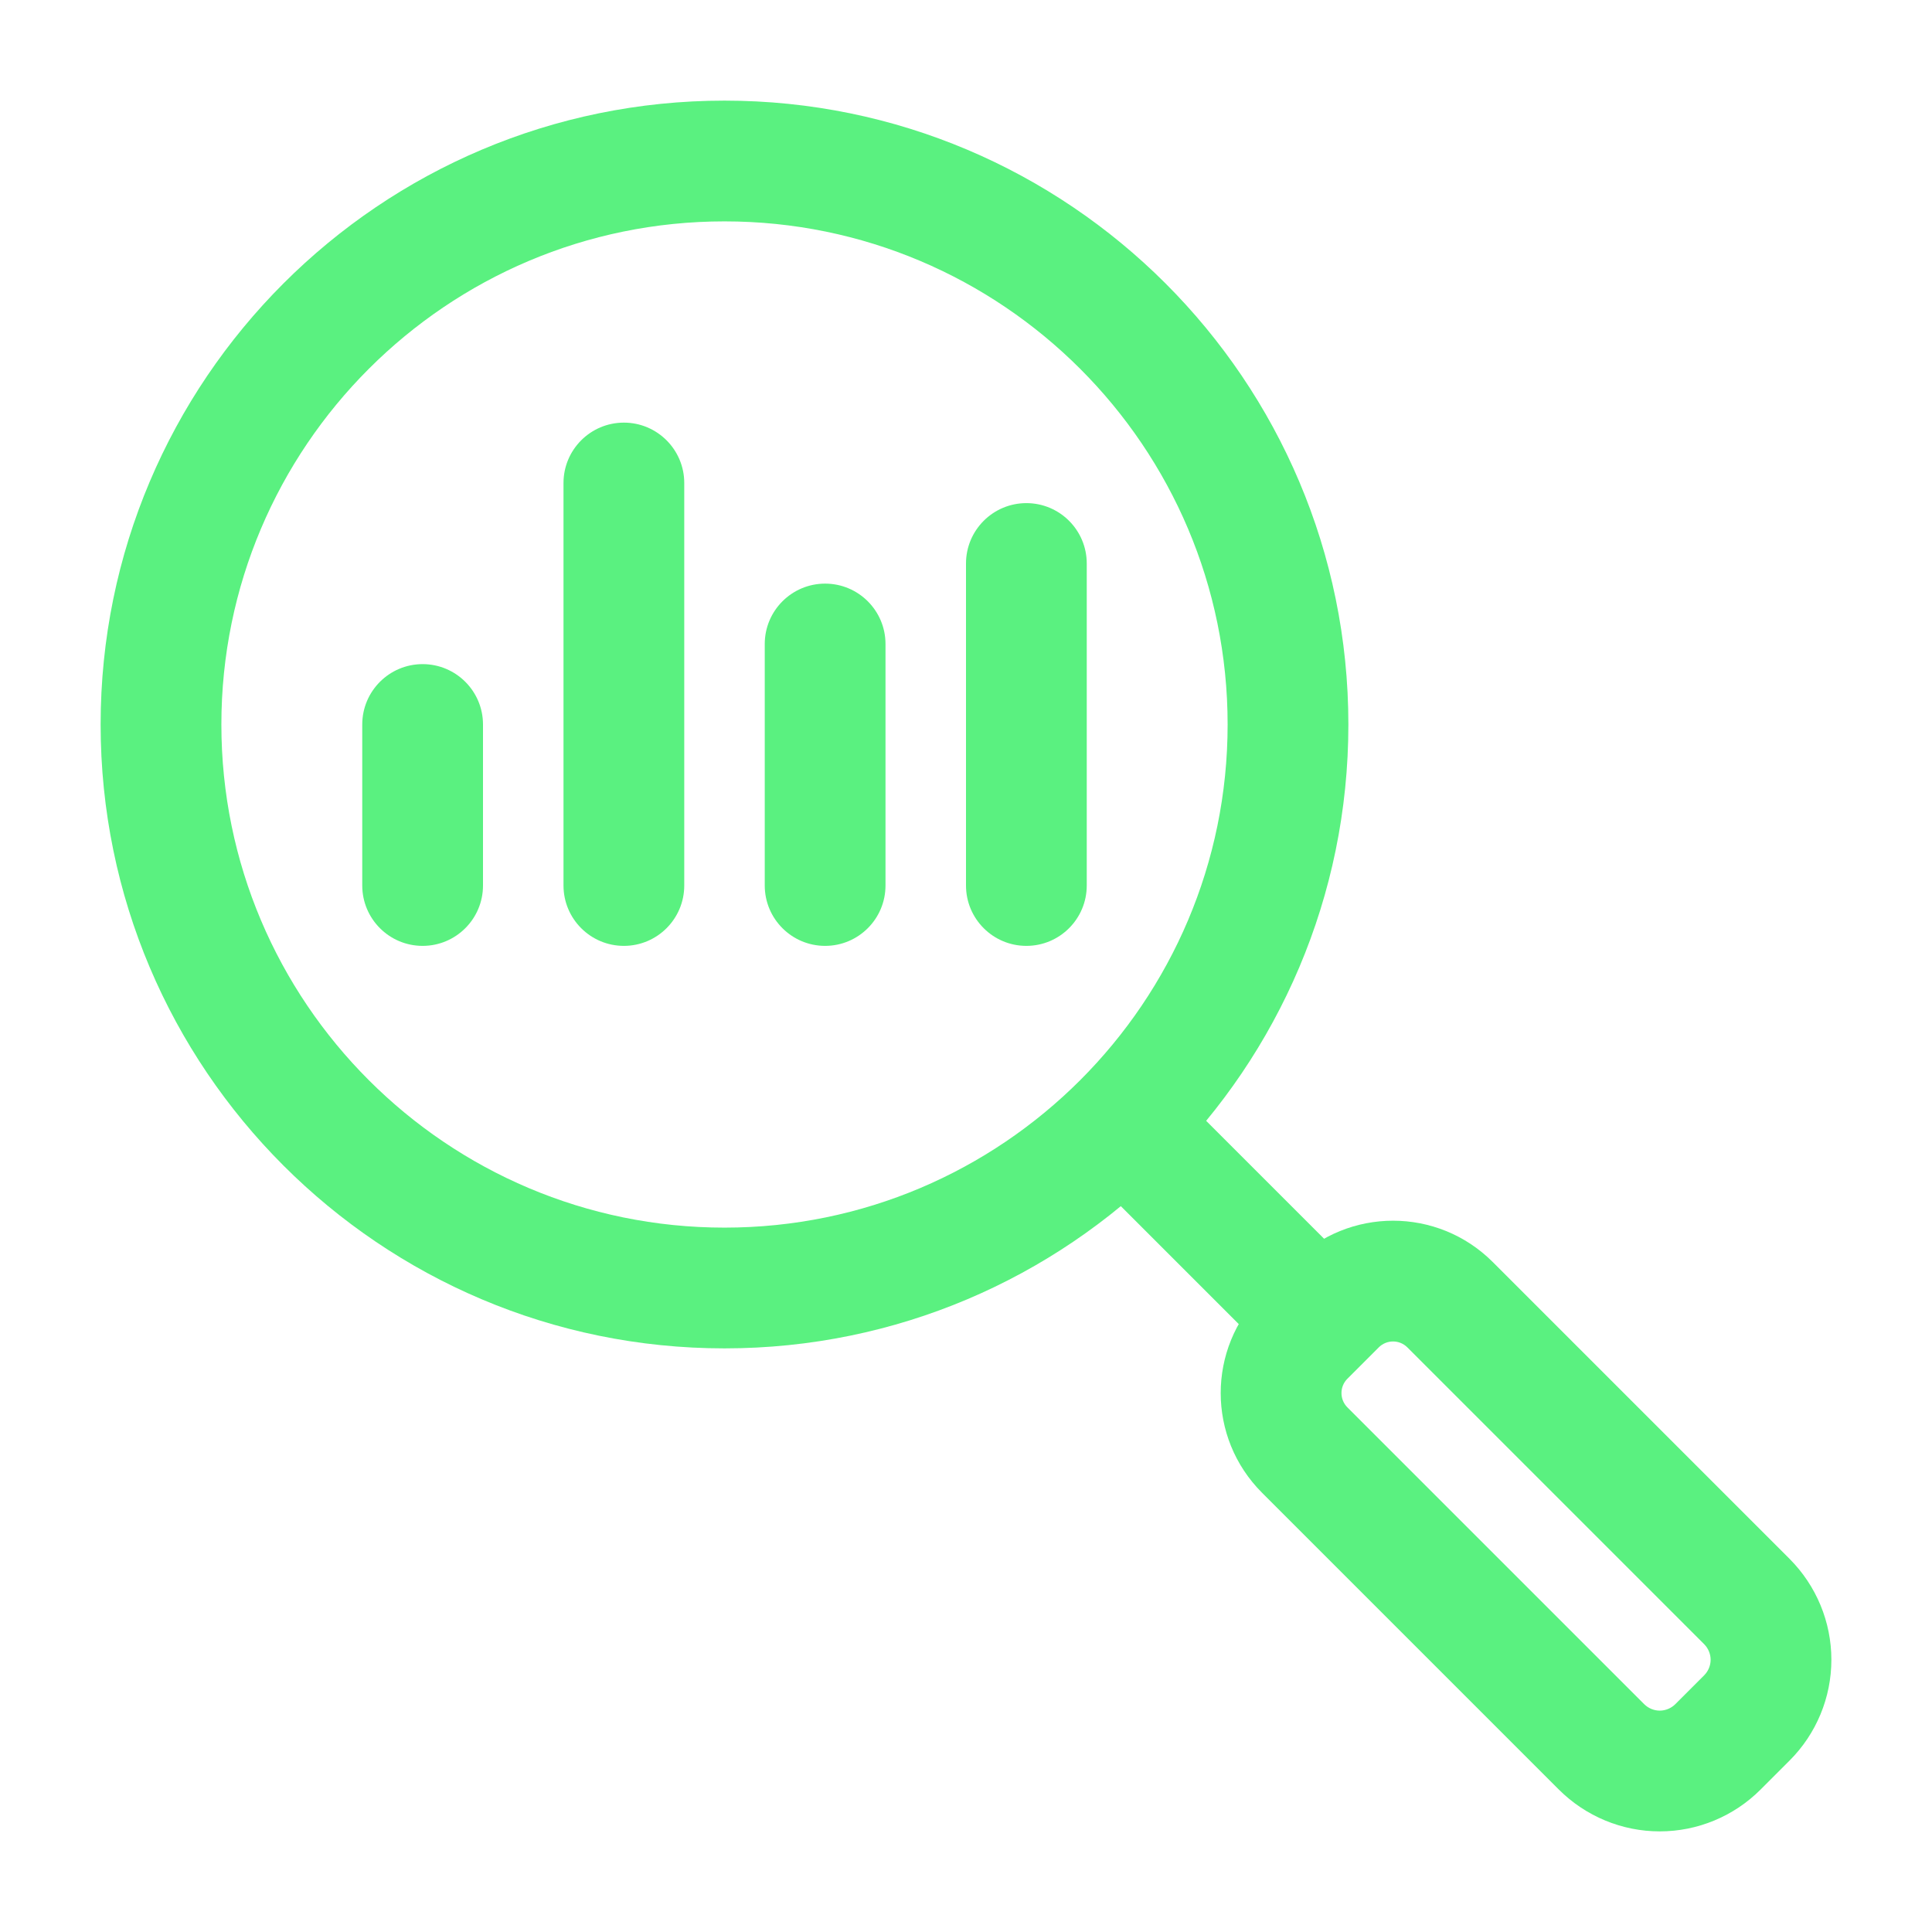
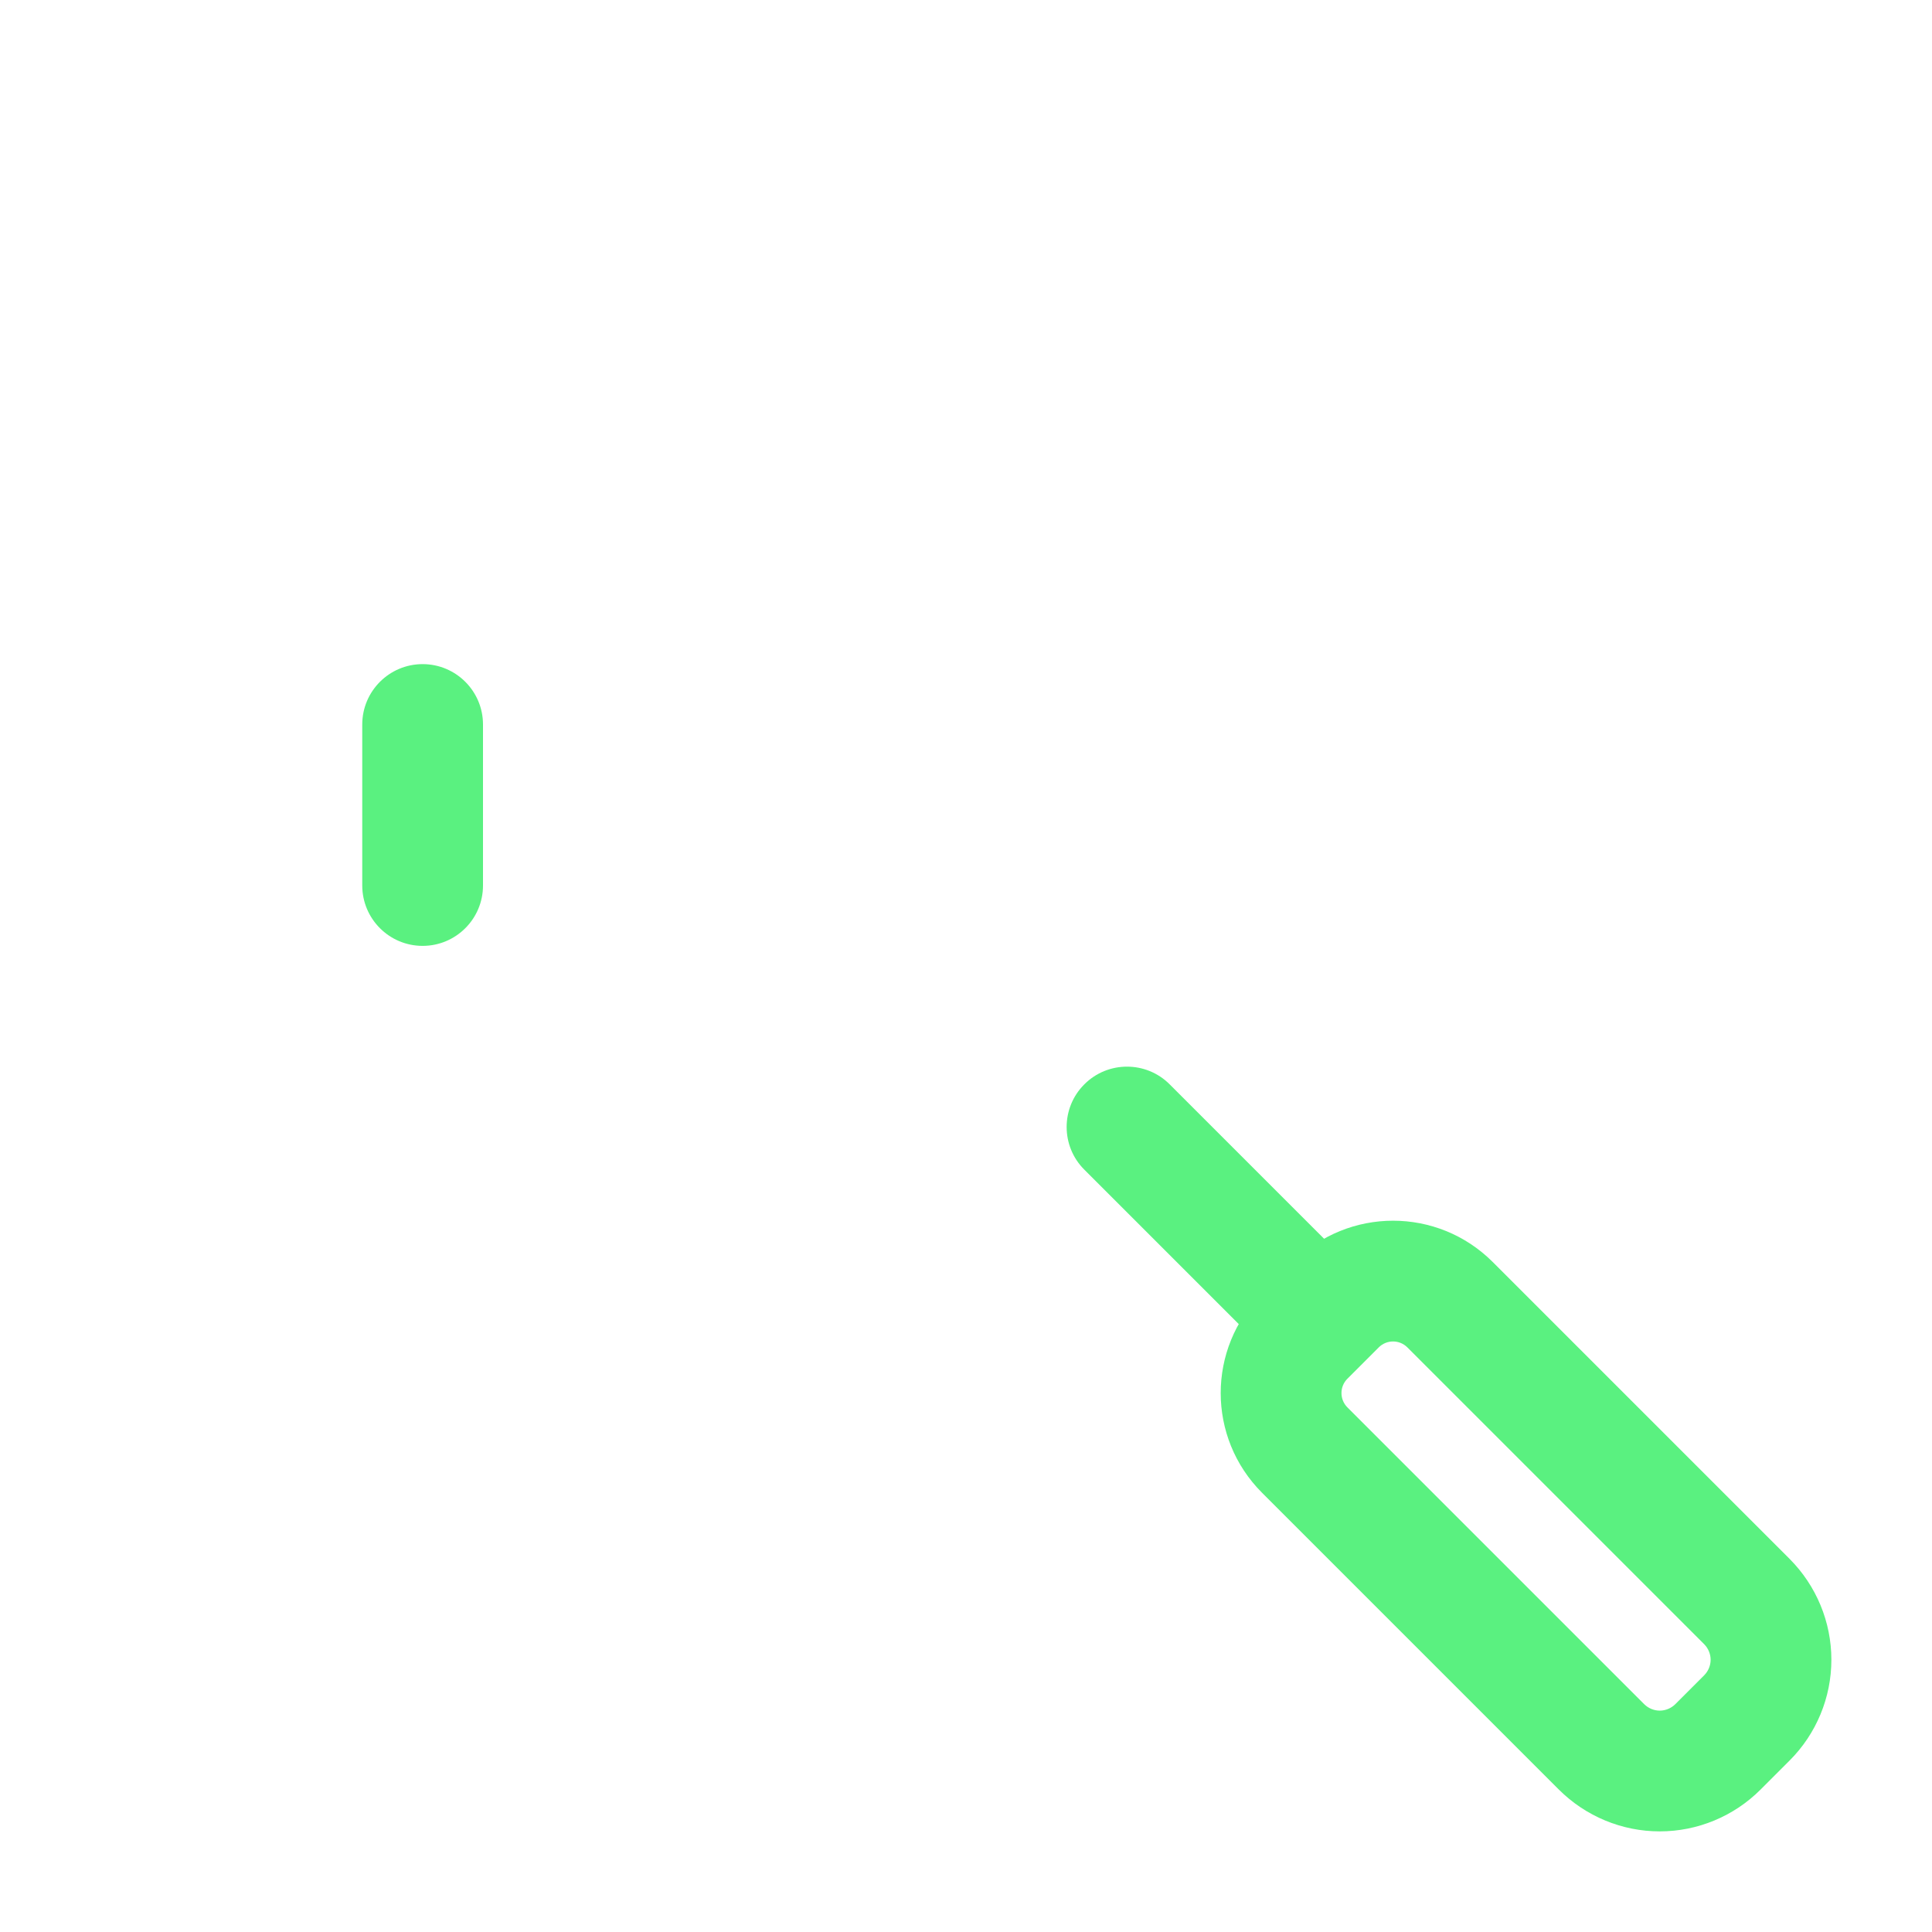
<svg xmlns="http://www.w3.org/2000/svg" fill="#5AF180" clip-rule="evenodd" fill-rule="evenodd" height="512" stroke-linejoin="round" stroke-miterlimit="2" viewBox="0 0 24 24" width="512">
  <g id="Icon">
-     <path d="m9 1.25c4.277 0 7.75 3.473 7.75 7.75s-3.473 7.75-7.75 7.75-7.75-3.473-7.75-7.75 3.473-7.75 7.75-7.75zm0 1.5c-3.449 0-6.25 2.801-6.25 6.25s2.801 6.25 6.25 6.25 6.25-2.801 6.25-6.25-2.801-6.25-6.25-6.25z" />
    <path d="m15.677 16.068.391-.391c.683-.684 1.791-.684 2.475 0l3.688 3.688c.332.333.519.783.519 1.253s-.187.92-.519 1.252l-.361.361c-.332.332-.782.519-1.252.519s-.92-.187-1.253-.519l-3.688-3.688c-.684-.684-.684-1.792 0-2.475zm1.06 1.06c-.097.098-.097.256 0 .354l3.689 3.689c.051.05.12.079.192.079s.141-.029.192-.079l.361-.361c.05-.051.079-.12.079-.192s-.029-.141-.079-.192l-3.689-3.689c-.098-.097-.256-.097-.354 0z" />
    <path d="m16.53 15.47c.293.292.293.768 0 1.06-.292.293-.768.293-1.06 0l-2-2c-.293-.292-.293-.768 0-1.06.292-.293.768-.293 1.06 0z" />
    <path d="m6 11c0 .414-.336.75-.75.75s-.75-.336-.75-.75v-2c0-.414.336-.75.75-.75s.75.336.75.75z" />
-     <path d="m8.5 11c0 .414-.336.75-.75.75s-.75-.336-.75-.75v-5c0-.414.336-.75.75-.75s.75.336.75.75z" />
-     <path d="m11 11c0 .414-.336.75-.75.75s-.75-.336-.75-.75v-3c0-.414.336-.75.75-.75s.75.336.75.75z" />
-     <path d="m13.5 11c0 .414-.336.75-.75.75s-.75-.336-.75-.75v-4c0-.414.336-.75.75-.75s.75.336.75.75z" />
  </g>
</svg>